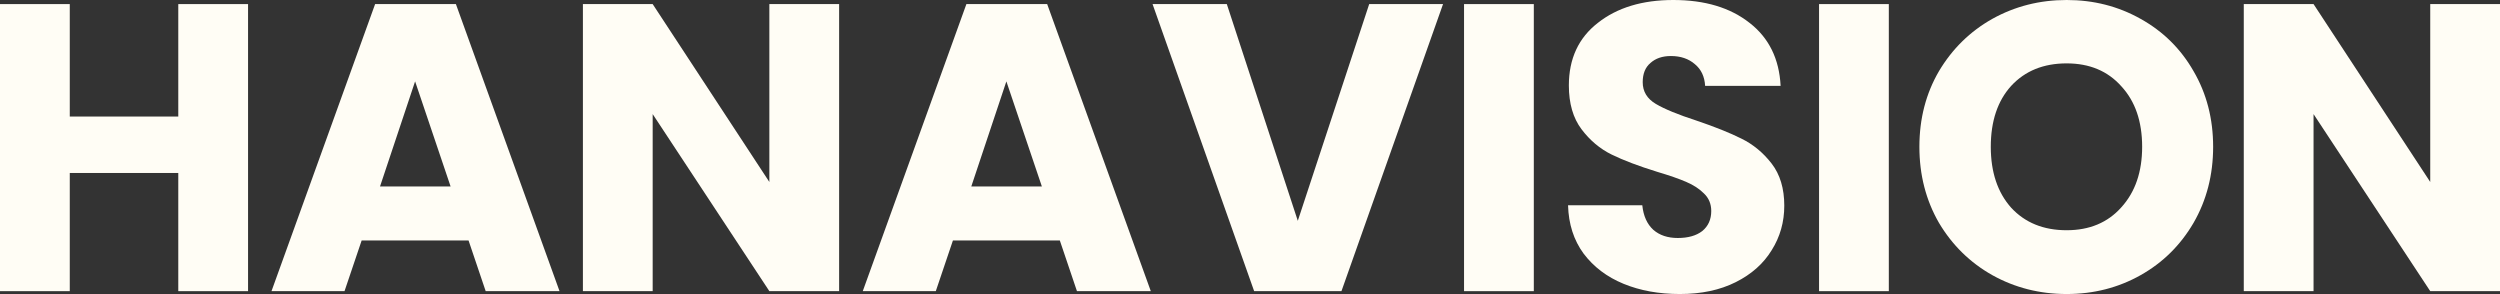
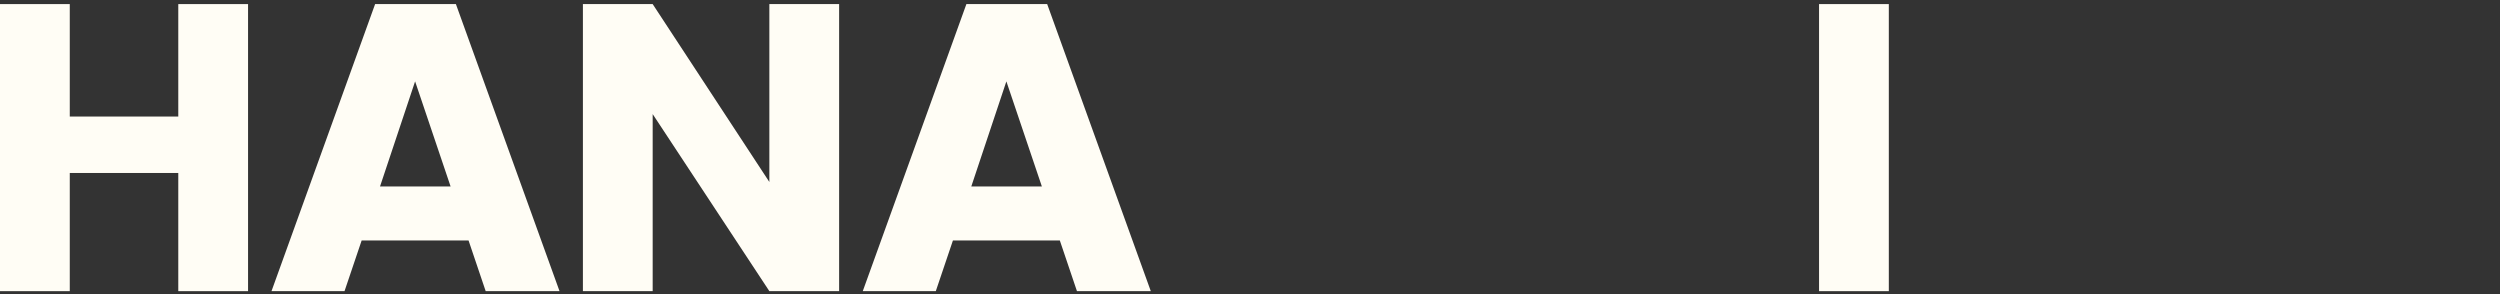
<svg xmlns="http://www.w3.org/2000/svg" width="1471" height="173" viewBox="0 0 1471 173" fill="none">
  <rect x="0" y="0" width="1471" height="173" fill="#333333" stroke="none" />
-   <path d="M1471 171.316H1429.95L1361.29 67.131V171.316H1320.24V2.406H1361.29L1429.95 107.072V2.406H1471V171.316Z" fill="#FFFDF5" />
-   <path d="M1216.03 173C1200.18 173 1185.62 169.311 1172.34 161.932C1159.21 154.553 1148.73 144.287 1140.89 131.134C1133.21 117.82 1129.37 102.902 1129.37 86.38C1129.37 69.858 1133.21 55.02 1140.89 41.867C1148.73 28.713 1159.21 18.447 1172.34 11.068C1185.62 3.689 1200.18 0 1216.03 0C1231.87 0 1246.35 3.689 1259.48 11.068C1272.76 18.447 1283.16 28.713 1290.68 41.867C1298.37 55.02 1302.21 69.858 1302.21 86.38C1302.21 102.902 1298.37 117.82 1290.68 131.134C1283 144.287 1272.6 154.553 1259.48 161.932C1246.35 169.311 1231.87 173 1216.03 173ZM1216.03 135.465C1229.47 135.465 1240.19 130.973 1248.19 121.99C1256.36 113.007 1260.44 101.137 1260.44 86.38C1260.44 71.462 1256.36 59.592 1248.19 50.769C1240.19 41.786 1229.47 37.295 1216.03 37.295C1202.42 37.295 1191.54 41.706 1183.38 50.529C1175.38 59.351 1171.38 71.301 1171.38 86.38C1171.38 101.298 1175.38 113.248 1183.38 122.231C1191.54 131.053 1202.42 135.465 1216.03 135.465Z" fill="#FFFDF5" />
  <path d="M1111.38 2.406V171.316H1070.33V2.406H1111.38Z" fill="#FFFDF5" />
-   <path d="M988.414 173C976.091 173 965.048 170.995 955.286 166.985C945.524 162.975 937.682 157.039 931.761 149.179C925.999 141.319 922.958 131.855 922.638 120.787H966.329C966.969 127.043 969.129 131.855 972.81 135.224C976.491 138.432 981.292 140.036 987.214 140.036C993.295 140.036 998.096 138.673 1001.62 135.946C1005.14 133.058 1006.9 129.128 1006.9 124.156C1006.9 119.985 1005.46 116.536 1002.58 113.809C999.857 111.083 996.416 108.837 992.255 107.072C988.254 105.308 982.493 103.303 974.971 101.057C964.088 97.689 955.206 94.32 948.324 90.951C941.443 87.583 935.521 82.61 930.56 76.033C925.599 69.457 923.118 60.875 923.118 50.288C923.118 34.568 928.8 22.297 940.162 13.474C951.525 4.491 966.329 0 984.573 0C1003.14 0 1018.1 4.491 1029.46 13.474C1040.83 22.297 1046.91 34.648 1047.71 50.529H1003.3C1002.98 45.075 1000.98 40.824 997.296 37.776C993.615 34.568 988.894 32.964 983.133 32.964C978.172 32.964 974.171 34.327 971.13 37.054C968.089 39.621 966.569 43.39 966.569 48.363C966.569 53.817 969.13 58.068 974.251 61.115C979.372 64.163 987.374 67.452 998.257 70.981C1009.14 74.67 1017.94 78.199 1024.66 81.567C1031.54 84.936 1037.47 89.829 1042.43 96.245C1047.39 102.661 1049.87 110.922 1049.87 121.028C1049.87 130.652 1047.39 139.395 1042.43 147.255C1037.63 155.115 1030.58 161.37 1021.3 166.022C1012.02 170.674 1001.06 173 988.414 173Z" fill="#FFFDF5" />
-   <path d="M902.492 2.406V171.316H861.442V2.406H902.492Z" fill="#FFFDF5" />
-   <path d="M849.087 2.406L789.312 171.316H737.94L678.166 2.406H721.856L763.626 129.93L805.636 2.406H849.087Z" fill="#FFFDF5" />
  <path d="M623.599 141.48H560.704L550.622 171.316H507.651L568.626 2.406H616.158L677.132 171.316H633.682L623.599 141.48ZM613.037 109.719L592.152 47.882L571.507 109.719H613.037Z" fill="#FFFDF5" />
  <path d="M493.739 171.316H452.689L384.033 67.131V171.316H342.983V2.406H384.033L452.689 107.072V2.406H493.739V171.316Z" fill="#FFFDF5" />
  <path d="M275.693 141.48H212.798L202.716 171.316H159.745L220.72 2.406H268.252L329.226 171.316H285.776L275.693 141.48ZM265.131 109.719L244.246 47.882L223.601 109.719H265.131Z" fill="#FFFDF5" />
  <path d="M145.955 2.406V171.316H104.905V101.779H41.05V171.316H0V2.406H41.05V68.574H104.905V2.406H145.955Z" fill="#FFFDF5" />
</svg>